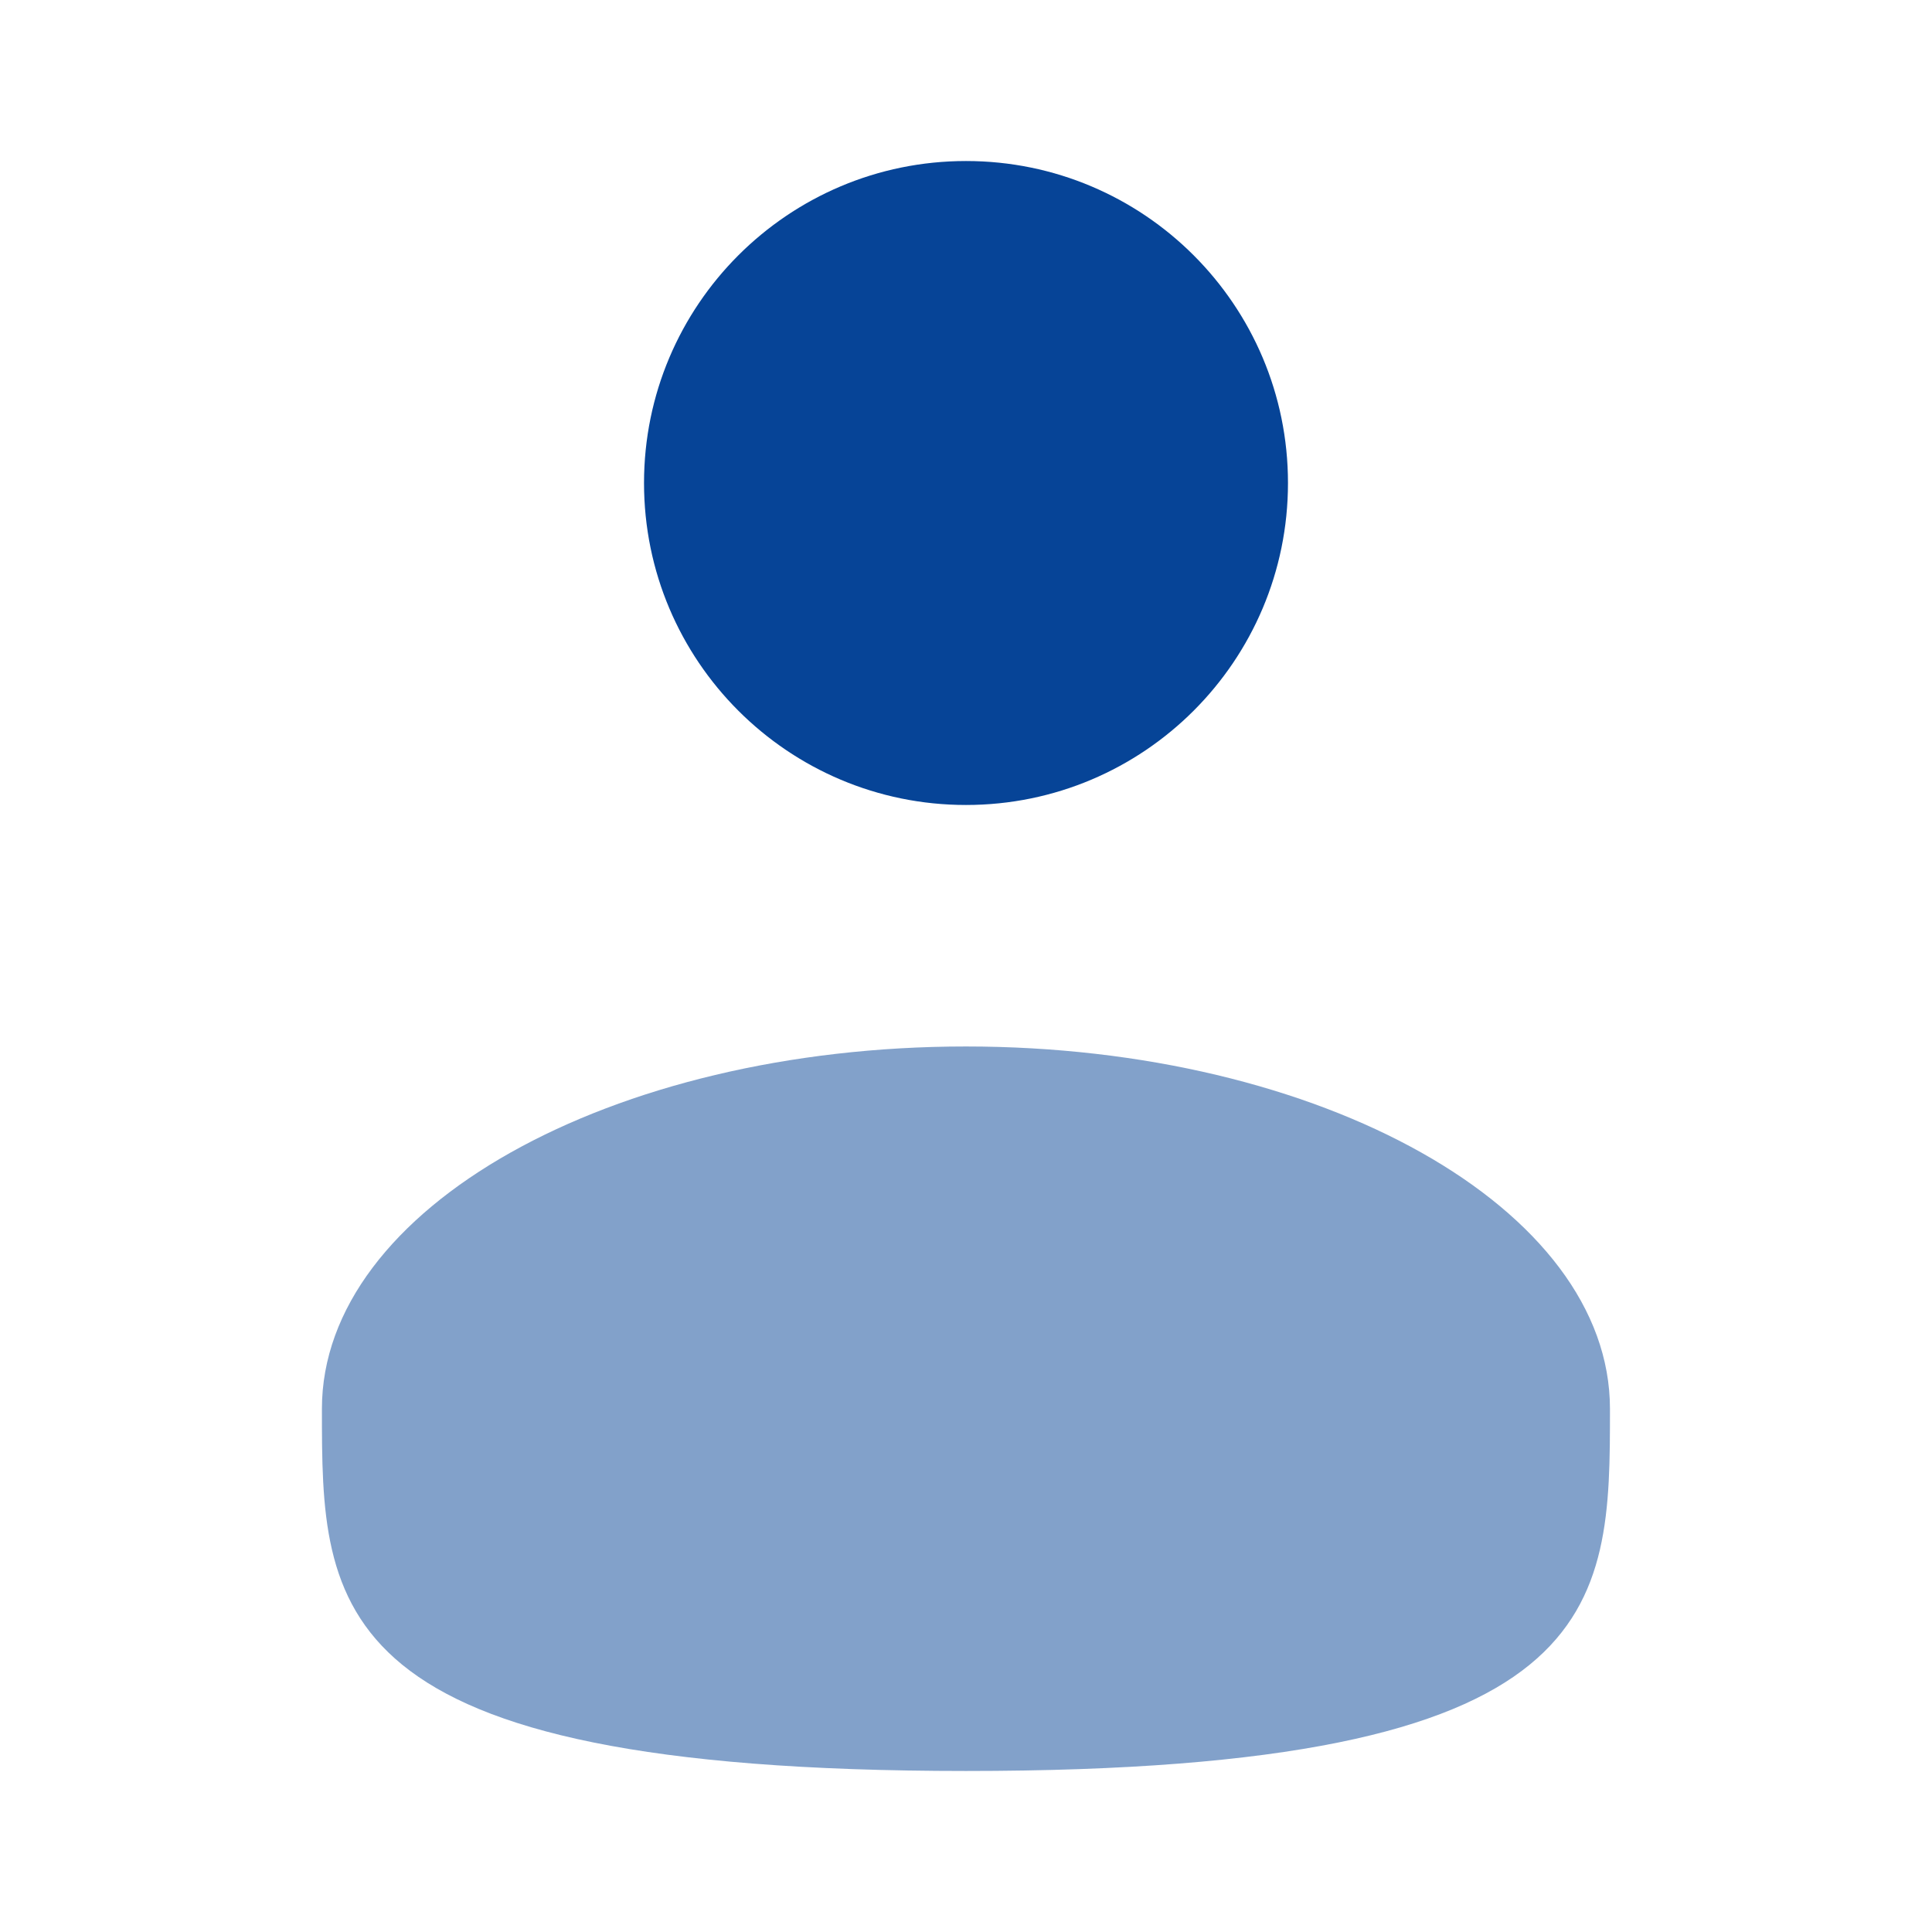
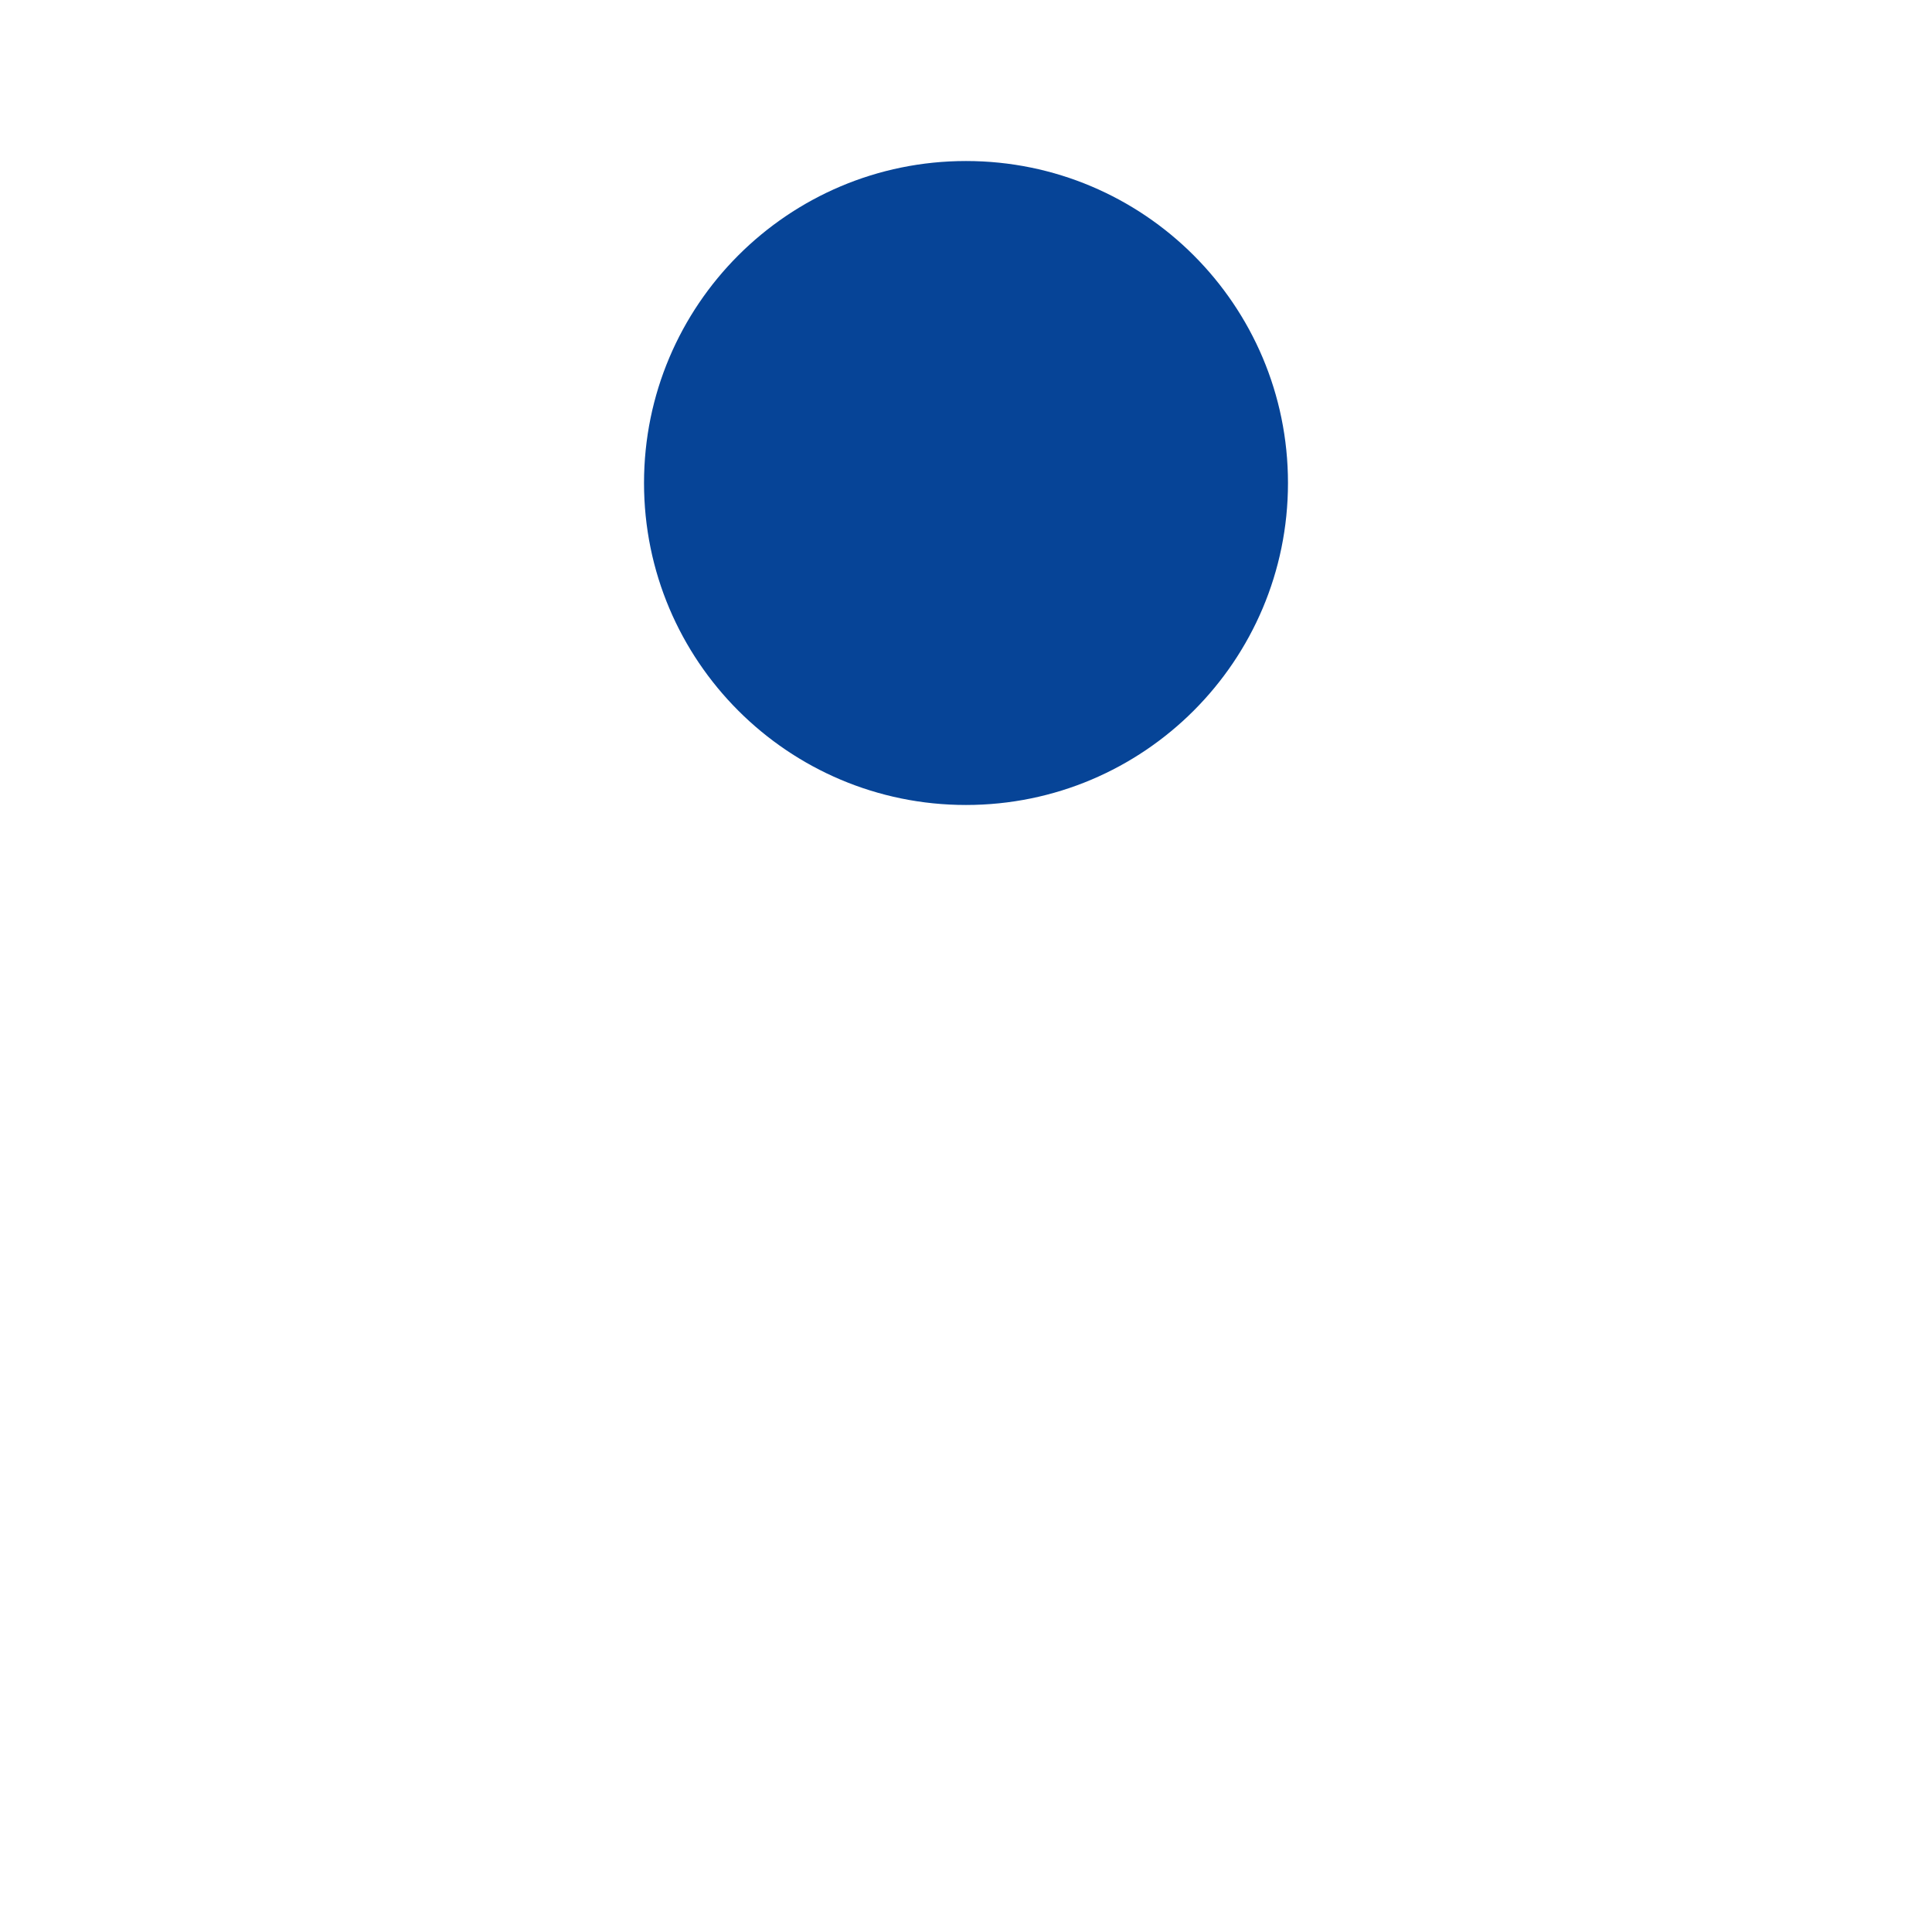
<svg xmlns="http://www.w3.org/2000/svg" fill="none" height="32" viewBox="0 0 32 32" width="32">
  <g fill="#064497">
    <path d="m16 13.333c2.946 0 5.333-2.388 5.333-5.333 0-2.946-2.388-5.333-5.333-5.333s-5.333 2.388-5.333 5.333c0 2.946 2.388 5.333 5.333 5.333z" />
-     <path d="m26.666 23.333c0 3.314 0 6-10.667 6-10.667 0-10.667-2.686-10.667-6 0-3.314 4.776-6 10.667-6 5.891 0 10.667 2.686 10.667 6z" opacity=".5" />
  </g>
</svg>